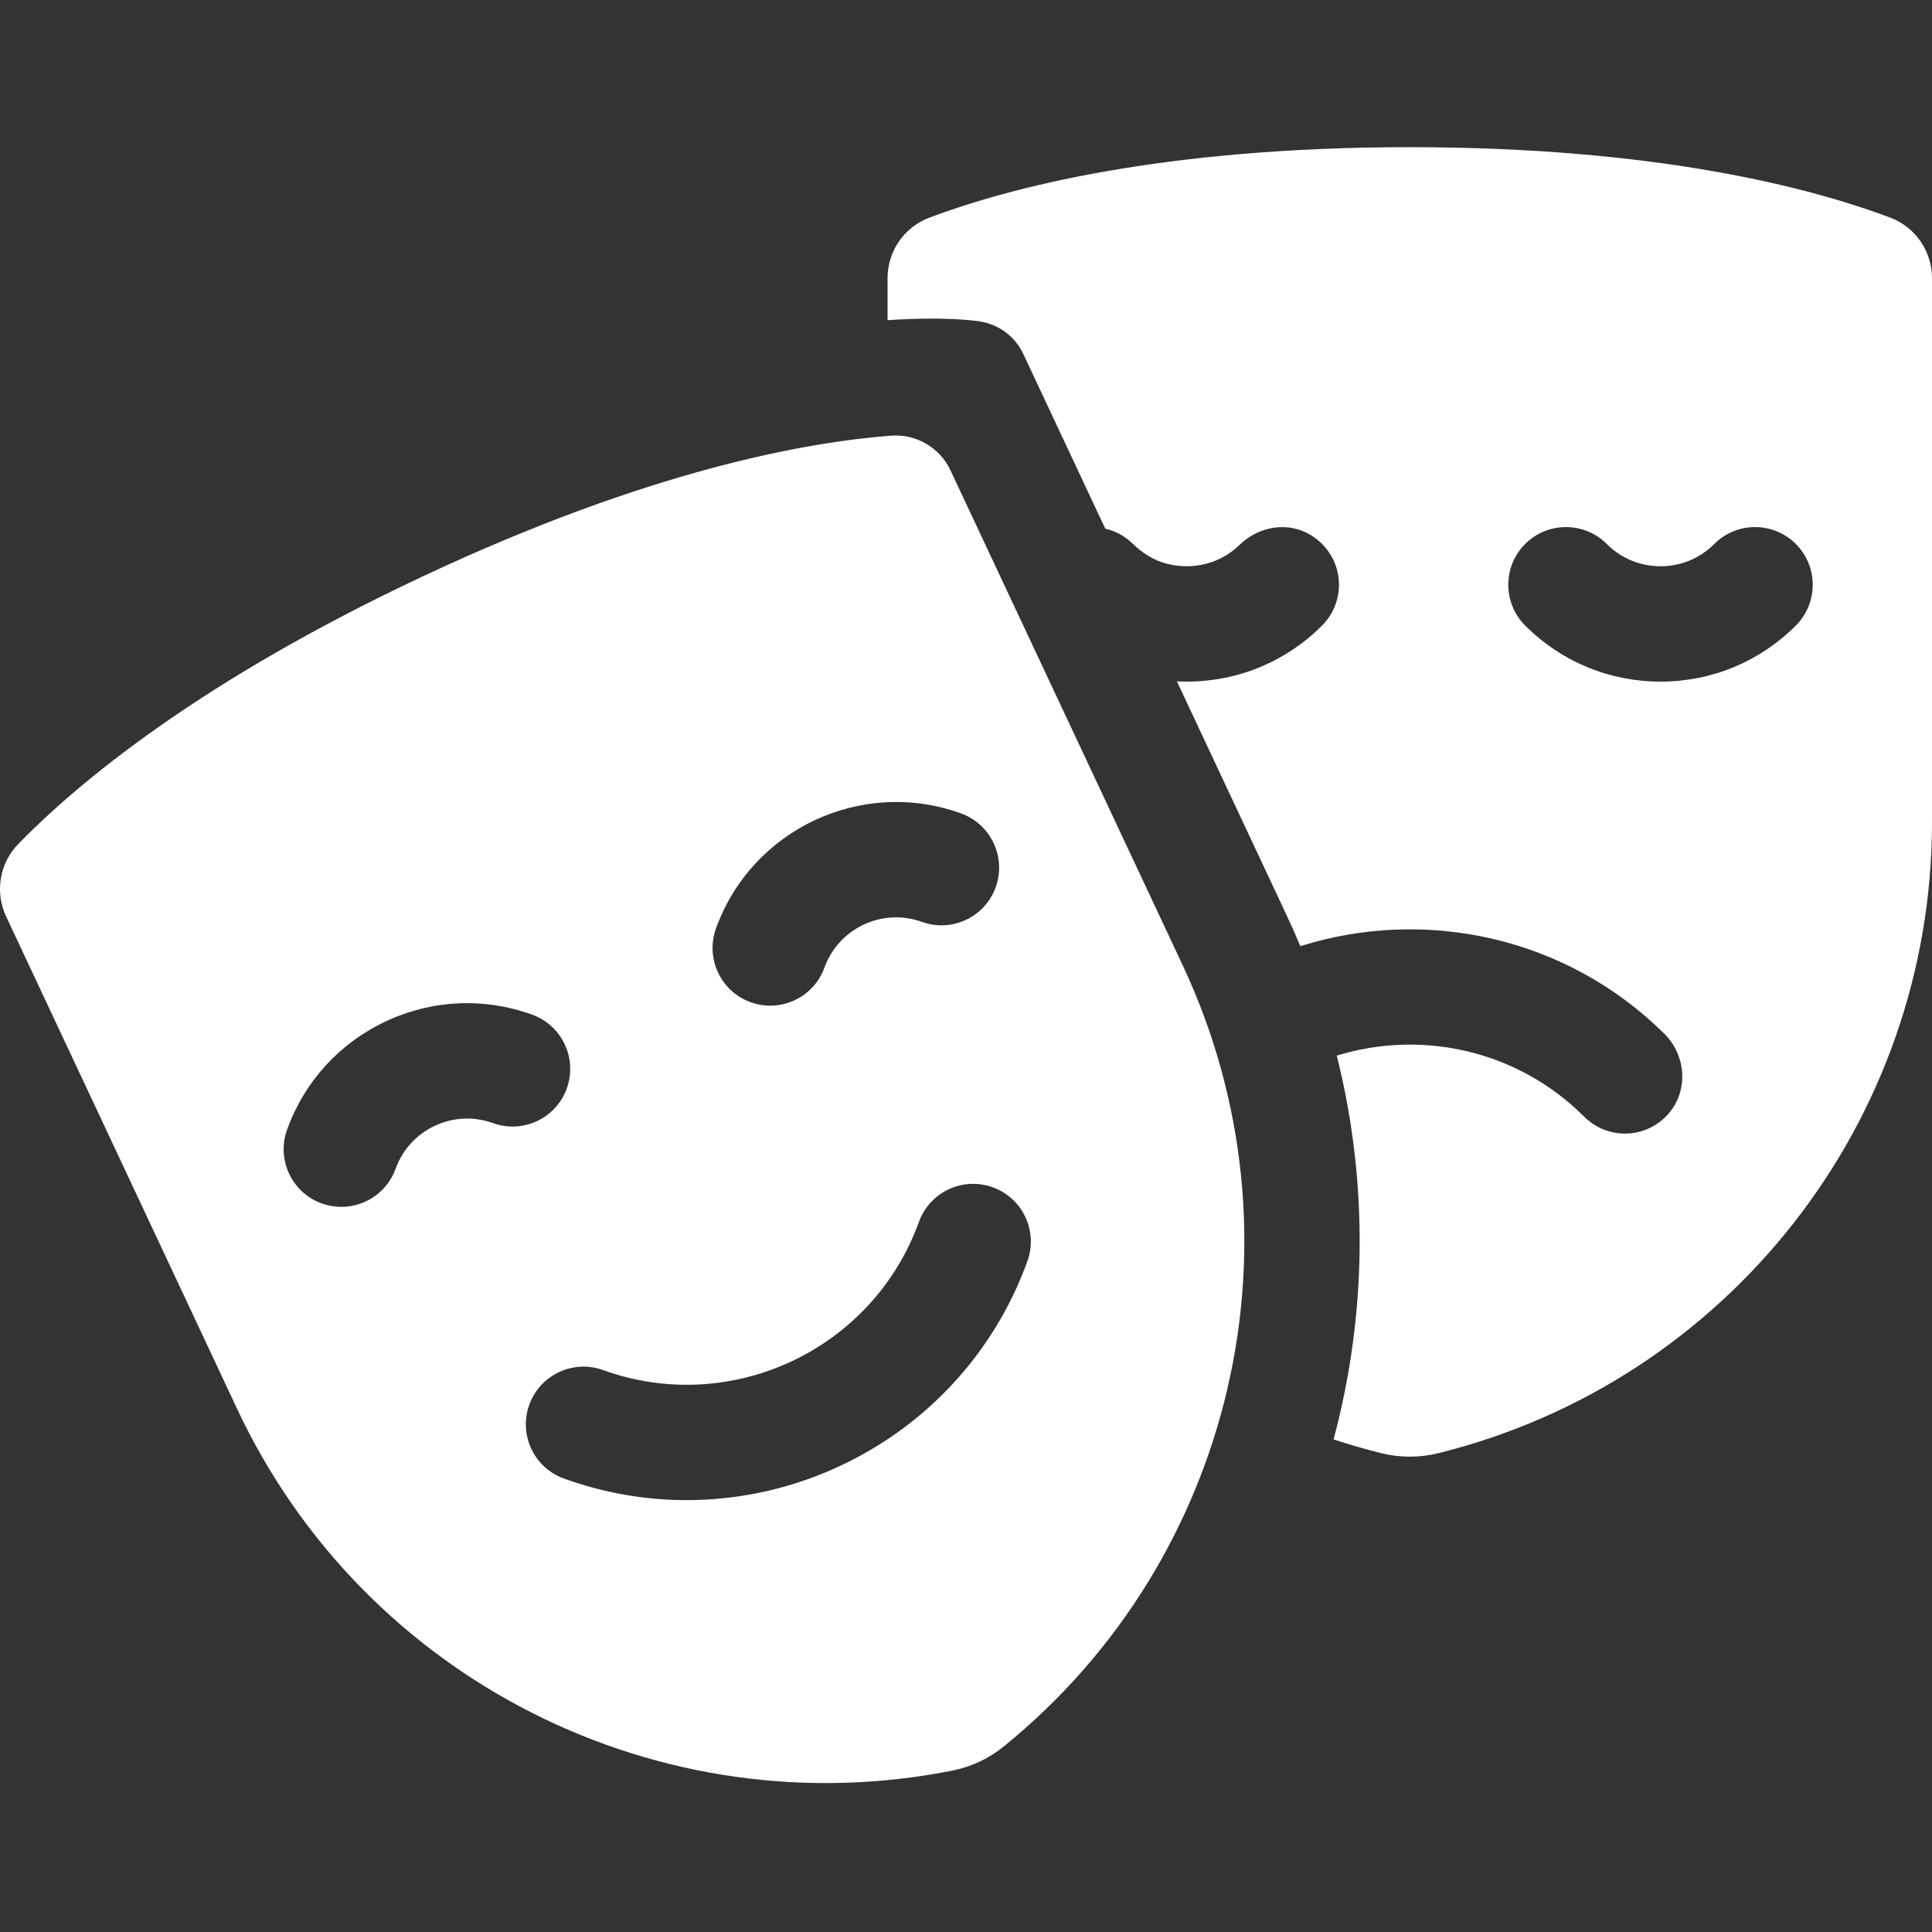
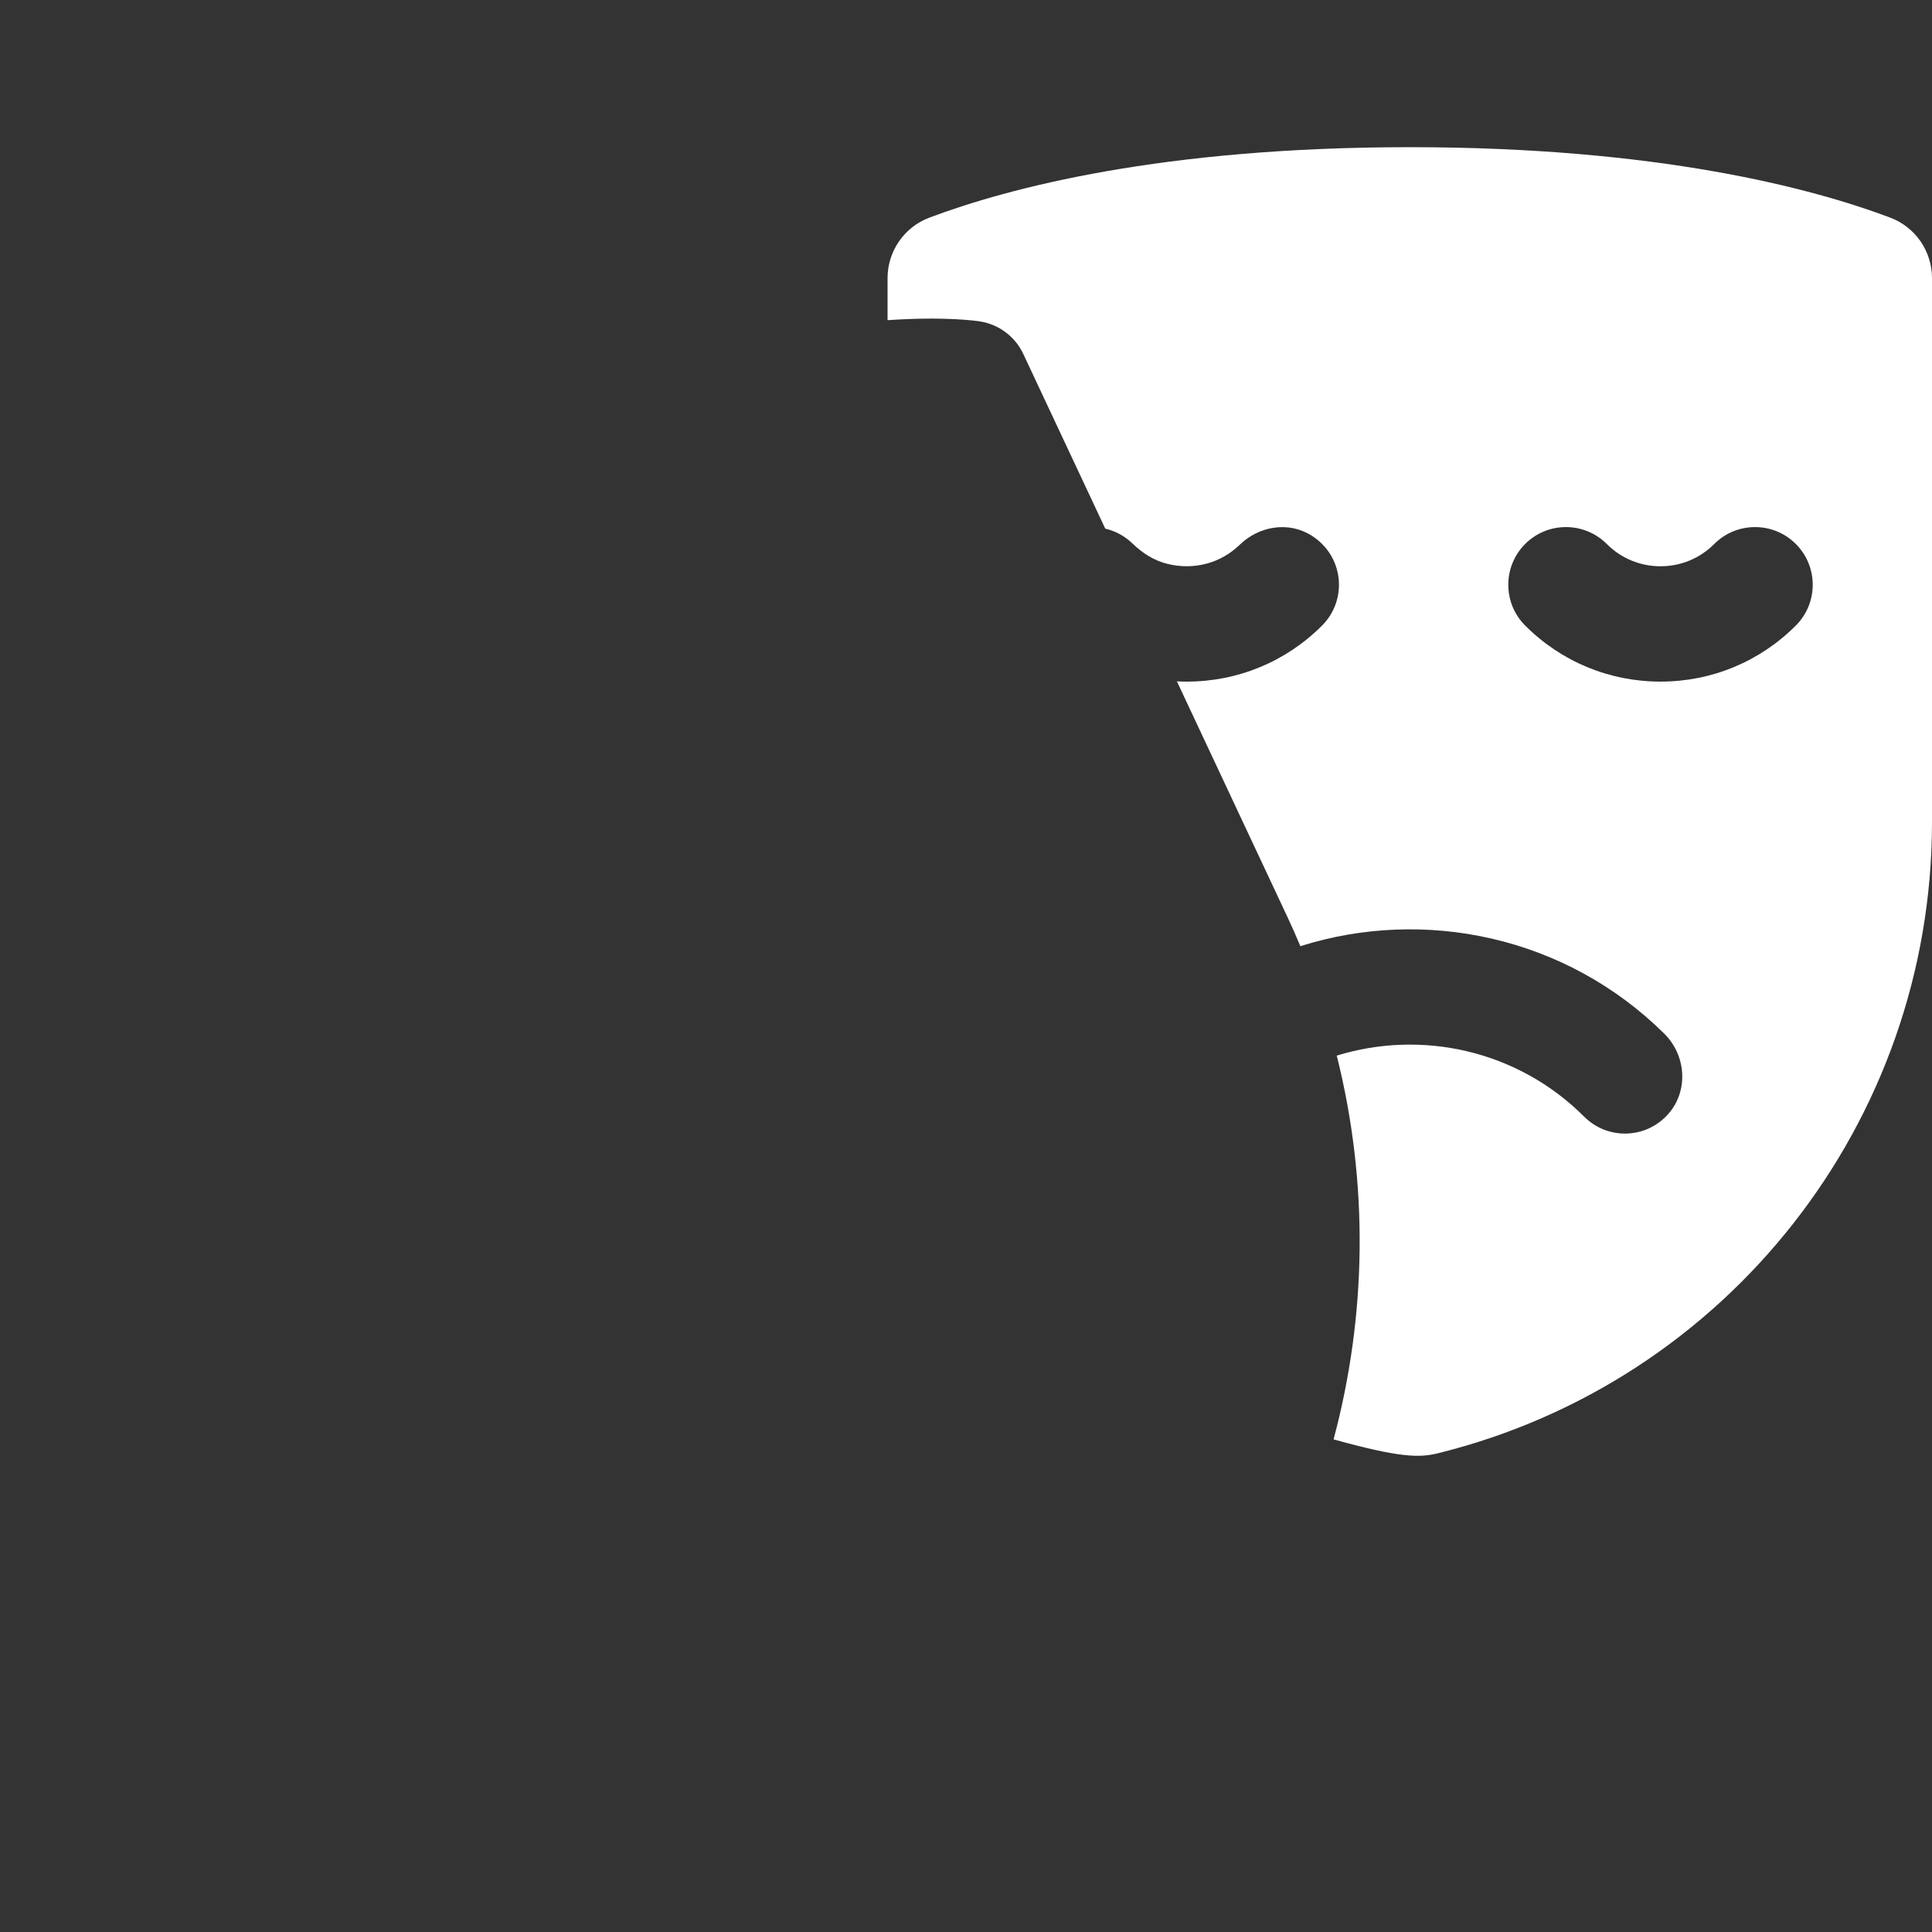
<svg xmlns="http://www.w3.org/2000/svg" width="50" height="50" viewBox="0 0 50 50" fill="none">
  <rect x="0" y="0" width="50" height="50" fill="#333333" stroke="none" />
-   <path d="M22.97 7.198V8.286C24.48 8.184 25.288 8.306 25.372 8.32C25.858 8.4 26.273 8.714 26.482 9.159L28.604 13.681C28.861 13.741 29.105 13.868 29.308 14.065C29.564 14.314 29.87 14.51 30.217 14.594C30.91 14.763 31.598 14.571 32.084 14.098C32.586 13.611 33.351 13.486 33.942 13.86C34.787 14.394 34.878 15.526 34.215 16.189C33.28 17.125 32.036 17.64 30.712 17.64C30.628 17.64 30.543 17.638 30.458 17.633L33.31 23.713C33.431 23.969 33.545 24.227 33.653 24.487C36.865 23.474 40.518 24.226 43.07 26.75C43.641 27.314 43.704 28.235 43.171 28.834C42.873 29.169 42.463 29.337 42.054 29.337C41.672 29.337 41.289 29.191 40.998 28.899C39.269 27.17 36.785 26.644 34.595 27.319C35.426 30.63 35.37 34.047 34.513 37.251C34.917 37.385 35.328 37.504 35.745 37.608C36.229 37.728 36.736 37.729 37.22 37.609C44.685 35.763 50 29.05 50 21.273V7.198C50 6.501 49.57 5.877 48.917 5.631C46.862 4.859 42.889 3.809 36.486 3.809C30.082 3.809 26.109 4.859 24.053 5.632C23.401 5.877 22.97 6.501 22.97 7.198ZM39.471 14.078C40.054 13.495 40.999 13.495 41.583 14.078C41.954 14.45 42.448 14.655 42.974 14.655C43.499 14.655 43.994 14.45 44.365 14.078C44.948 13.495 45.894 13.495 46.476 14.078C47.059 14.661 47.059 15.606 46.476 16.189C45.541 17.125 44.297 17.64 42.974 17.64C41.651 17.64 40.407 17.125 39.471 16.189C38.889 15.606 38.889 14.661 39.471 14.078Z" fill="white" />
-   <path d="M30.608 24.981L24.598 12.171C24.321 11.582 23.709 11.226 23.059 11.275C20.889 11.44 16.818 12.159 10.955 14.91C5.158 17.63 2.007 20.269 0.474 21.841C-0.013 22.34 -0.137 23.088 0.159 23.719L6.137 36.462C9.44 43.502 17.104 47.322 24.646 45.823C25.134 45.726 25.59 45.512 25.976 45.199C31.95 40.357 33.911 32.022 30.608 24.981ZM18.53 24.026C19.458 21.457 22.303 20.122 24.872 21.051C25.647 21.331 26.048 22.186 25.768 22.962C25.488 23.737 24.633 24.139 23.857 23.858C22.837 23.49 21.706 24.02 21.337 25.041C21.118 25.648 20.545 26.027 19.934 26.027C19.765 26.027 19.594 25.998 19.426 25.937C18.651 25.657 18.25 24.801 18.53 24.026ZM12.757 29.066C12.263 28.888 11.728 28.912 11.252 29.136C10.777 29.359 10.416 29.754 10.238 30.248C10.018 30.856 9.444 31.234 8.833 31.234C8.665 31.234 8.494 31.205 8.326 31.145C7.551 30.865 7.15 30.009 7.43 29.234C7.879 27.99 8.786 26.995 9.984 26.433C11.182 25.871 12.527 25.809 13.771 26.259C14.547 26.538 14.948 27.394 14.668 28.17C14.388 28.945 13.532 29.346 12.757 29.066ZM17.769 38.823C16.715 38.823 15.643 38.644 14.595 38.265C13.819 37.985 13.418 37.13 13.698 36.354C13.979 35.579 14.834 35.177 15.609 35.458C18.919 36.654 22.585 34.934 23.781 31.624C24.061 30.848 24.917 30.447 25.692 30.727C26.468 31.007 26.869 31.863 26.589 32.639C25.212 36.448 21.605 38.823 17.769 38.823Z" fill="white" />
+   <path d="M22.97 7.198V8.286C24.48 8.184 25.288 8.306 25.372 8.32C25.858 8.4 26.273 8.714 26.482 9.159L28.604 13.681C28.861 13.741 29.105 13.868 29.308 14.065C29.564 14.314 29.87 14.51 30.217 14.594C30.91 14.763 31.598 14.571 32.084 14.098C32.586 13.611 33.351 13.486 33.942 13.86C34.787 14.394 34.878 15.526 34.215 16.189C33.28 17.125 32.036 17.64 30.712 17.64C30.628 17.64 30.543 17.638 30.458 17.633L33.31 23.713C33.431 23.969 33.545 24.227 33.653 24.487C36.865 23.474 40.518 24.226 43.07 26.75C43.641 27.314 43.704 28.235 43.171 28.834C42.873 29.169 42.463 29.337 42.054 29.337C41.672 29.337 41.289 29.191 40.998 28.899C39.269 27.17 36.785 26.644 34.595 27.319C35.426 30.63 35.37 34.047 34.513 37.251C36.229 37.728 36.736 37.729 37.22 37.609C44.685 35.763 50 29.05 50 21.273V7.198C50 6.501 49.57 5.877 48.917 5.631C46.862 4.859 42.889 3.809 36.486 3.809C30.082 3.809 26.109 4.859 24.053 5.632C23.401 5.877 22.97 6.501 22.97 7.198ZM39.471 14.078C40.054 13.495 40.999 13.495 41.583 14.078C41.954 14.45 42.448 14.655 42.974 14.655C43.499 14.655 43.994 14.45 44.365 14.078C44.948 13.495 45.894 13.495 46.476 14.078C47.059 14.661 47.059 15.606 46.476 16.189C45.541 17.125 44.297 17.64 42.974 17.64C41.651 17.64 40.407 17.125 39.471 16.189C38.889 15.606 38.889 14.661 39.471 14.078Z" fill="white" />
</svg>